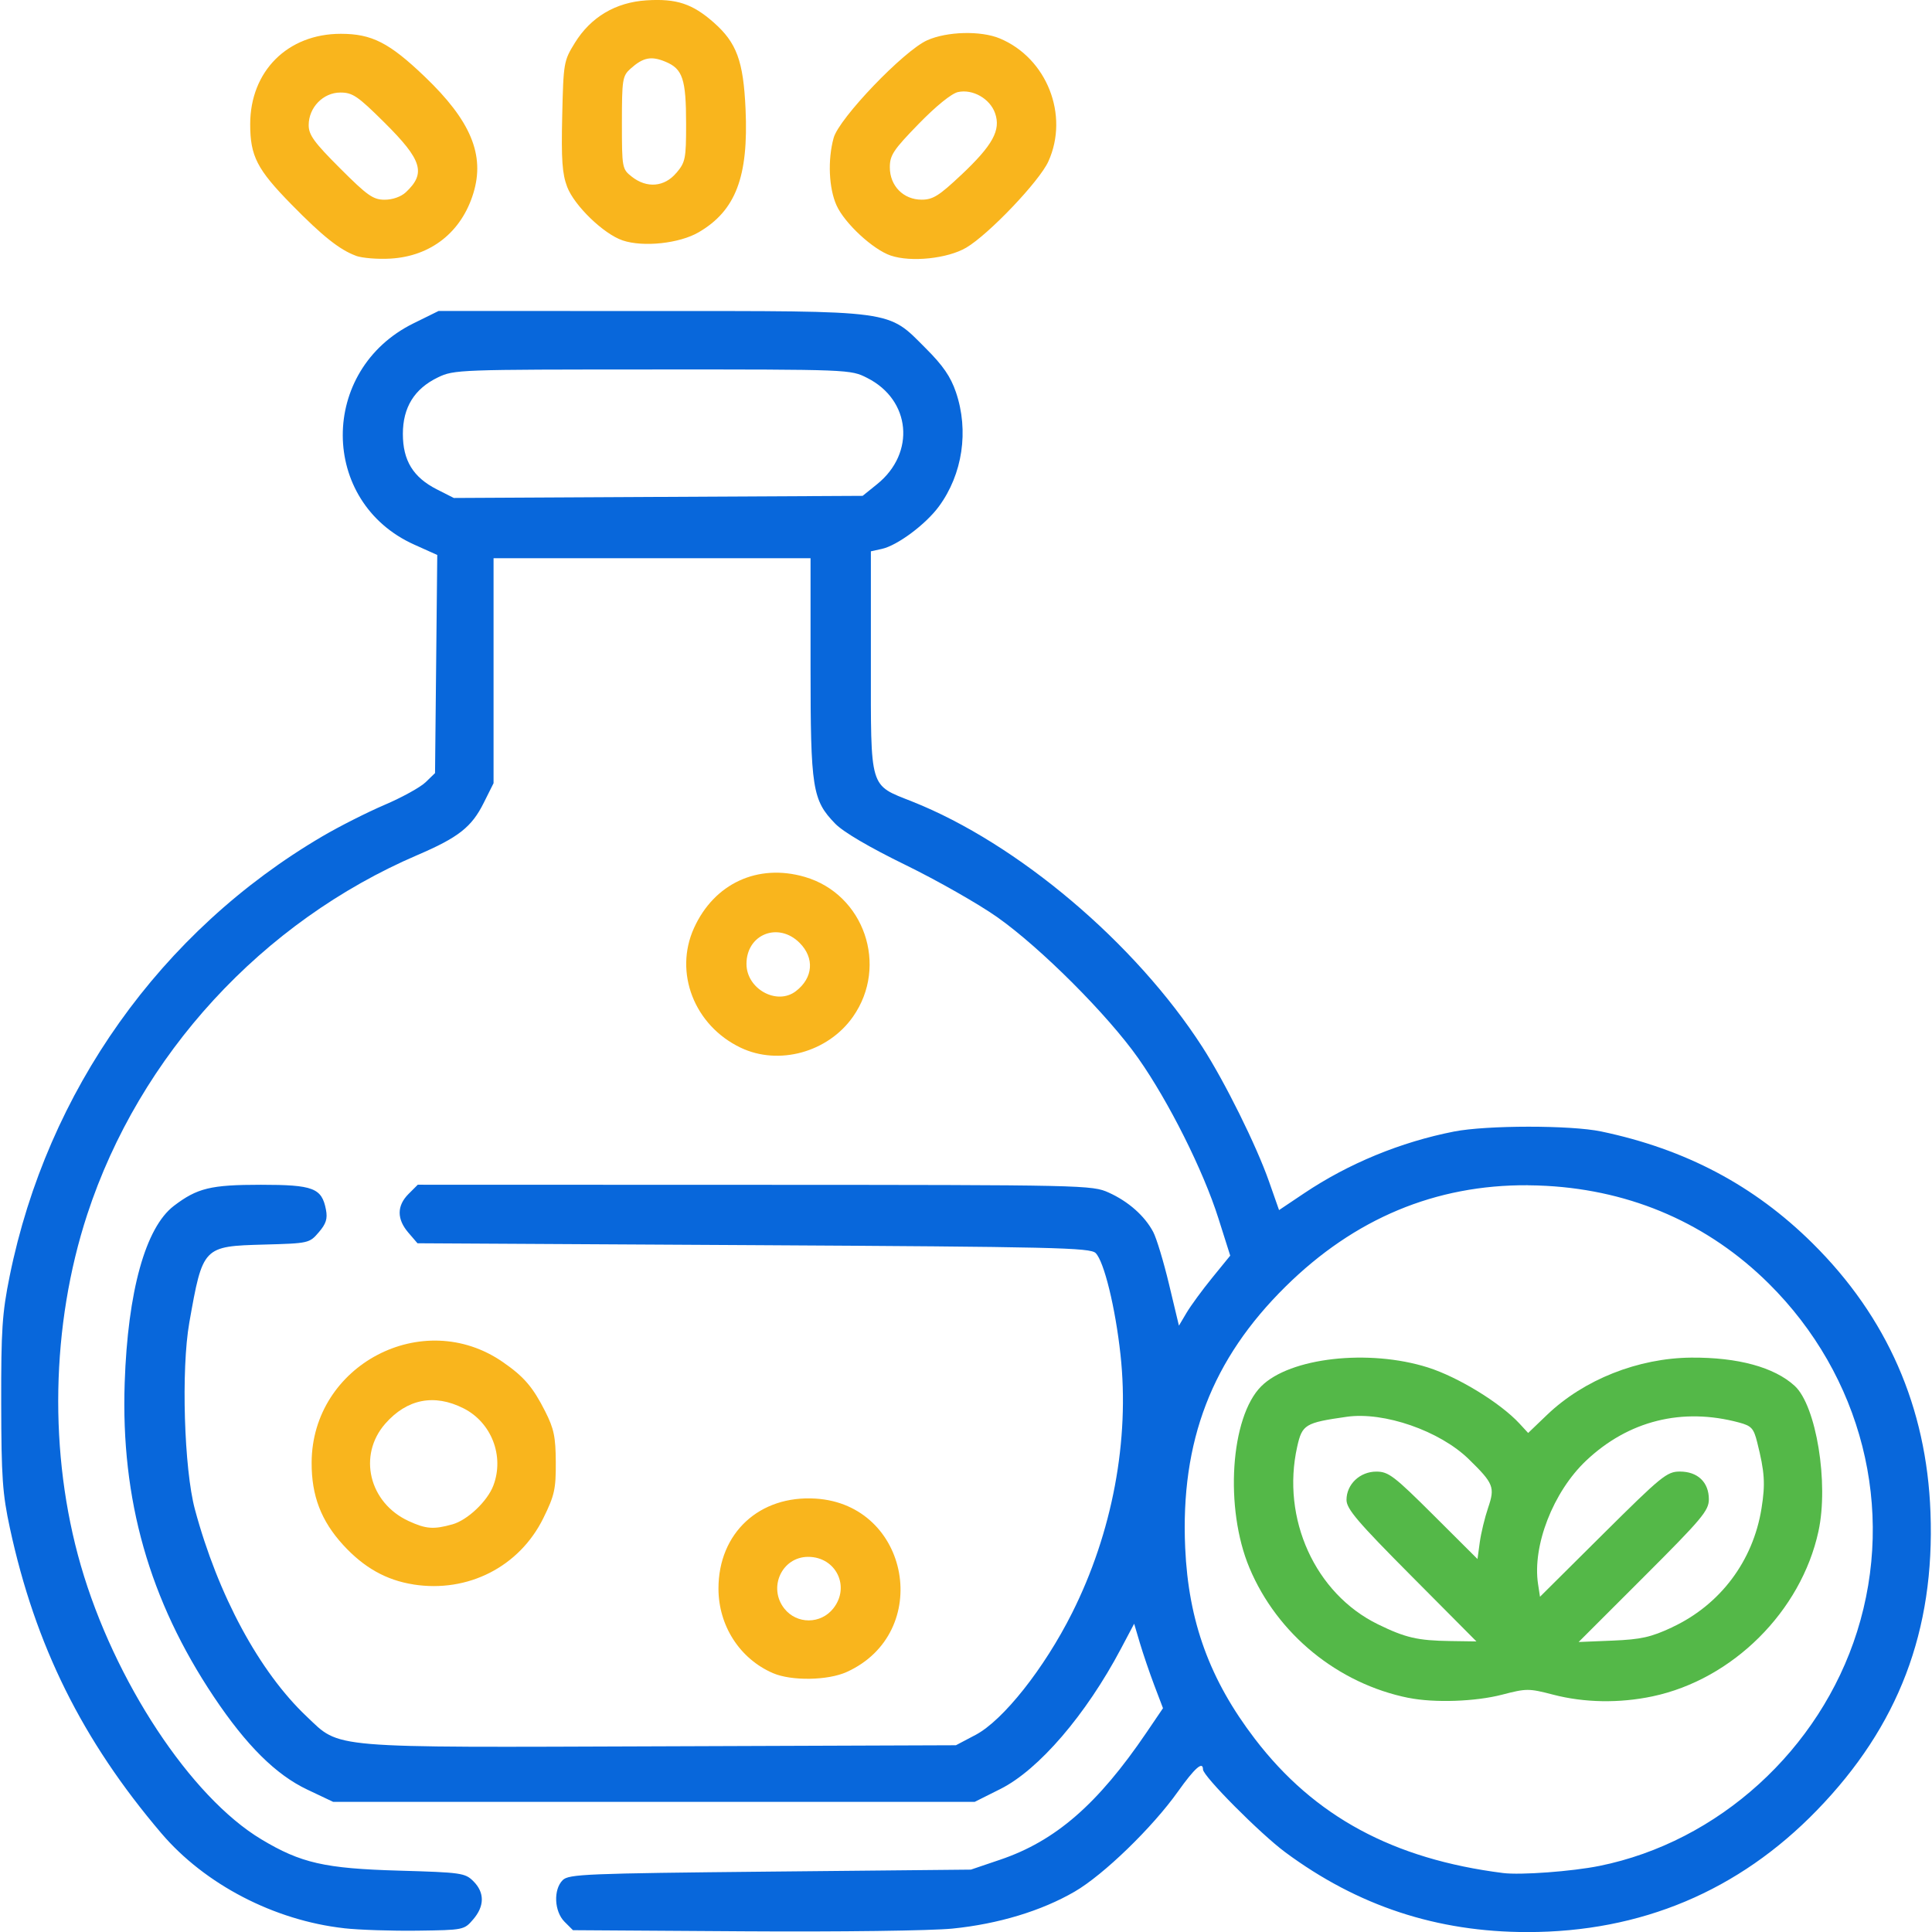
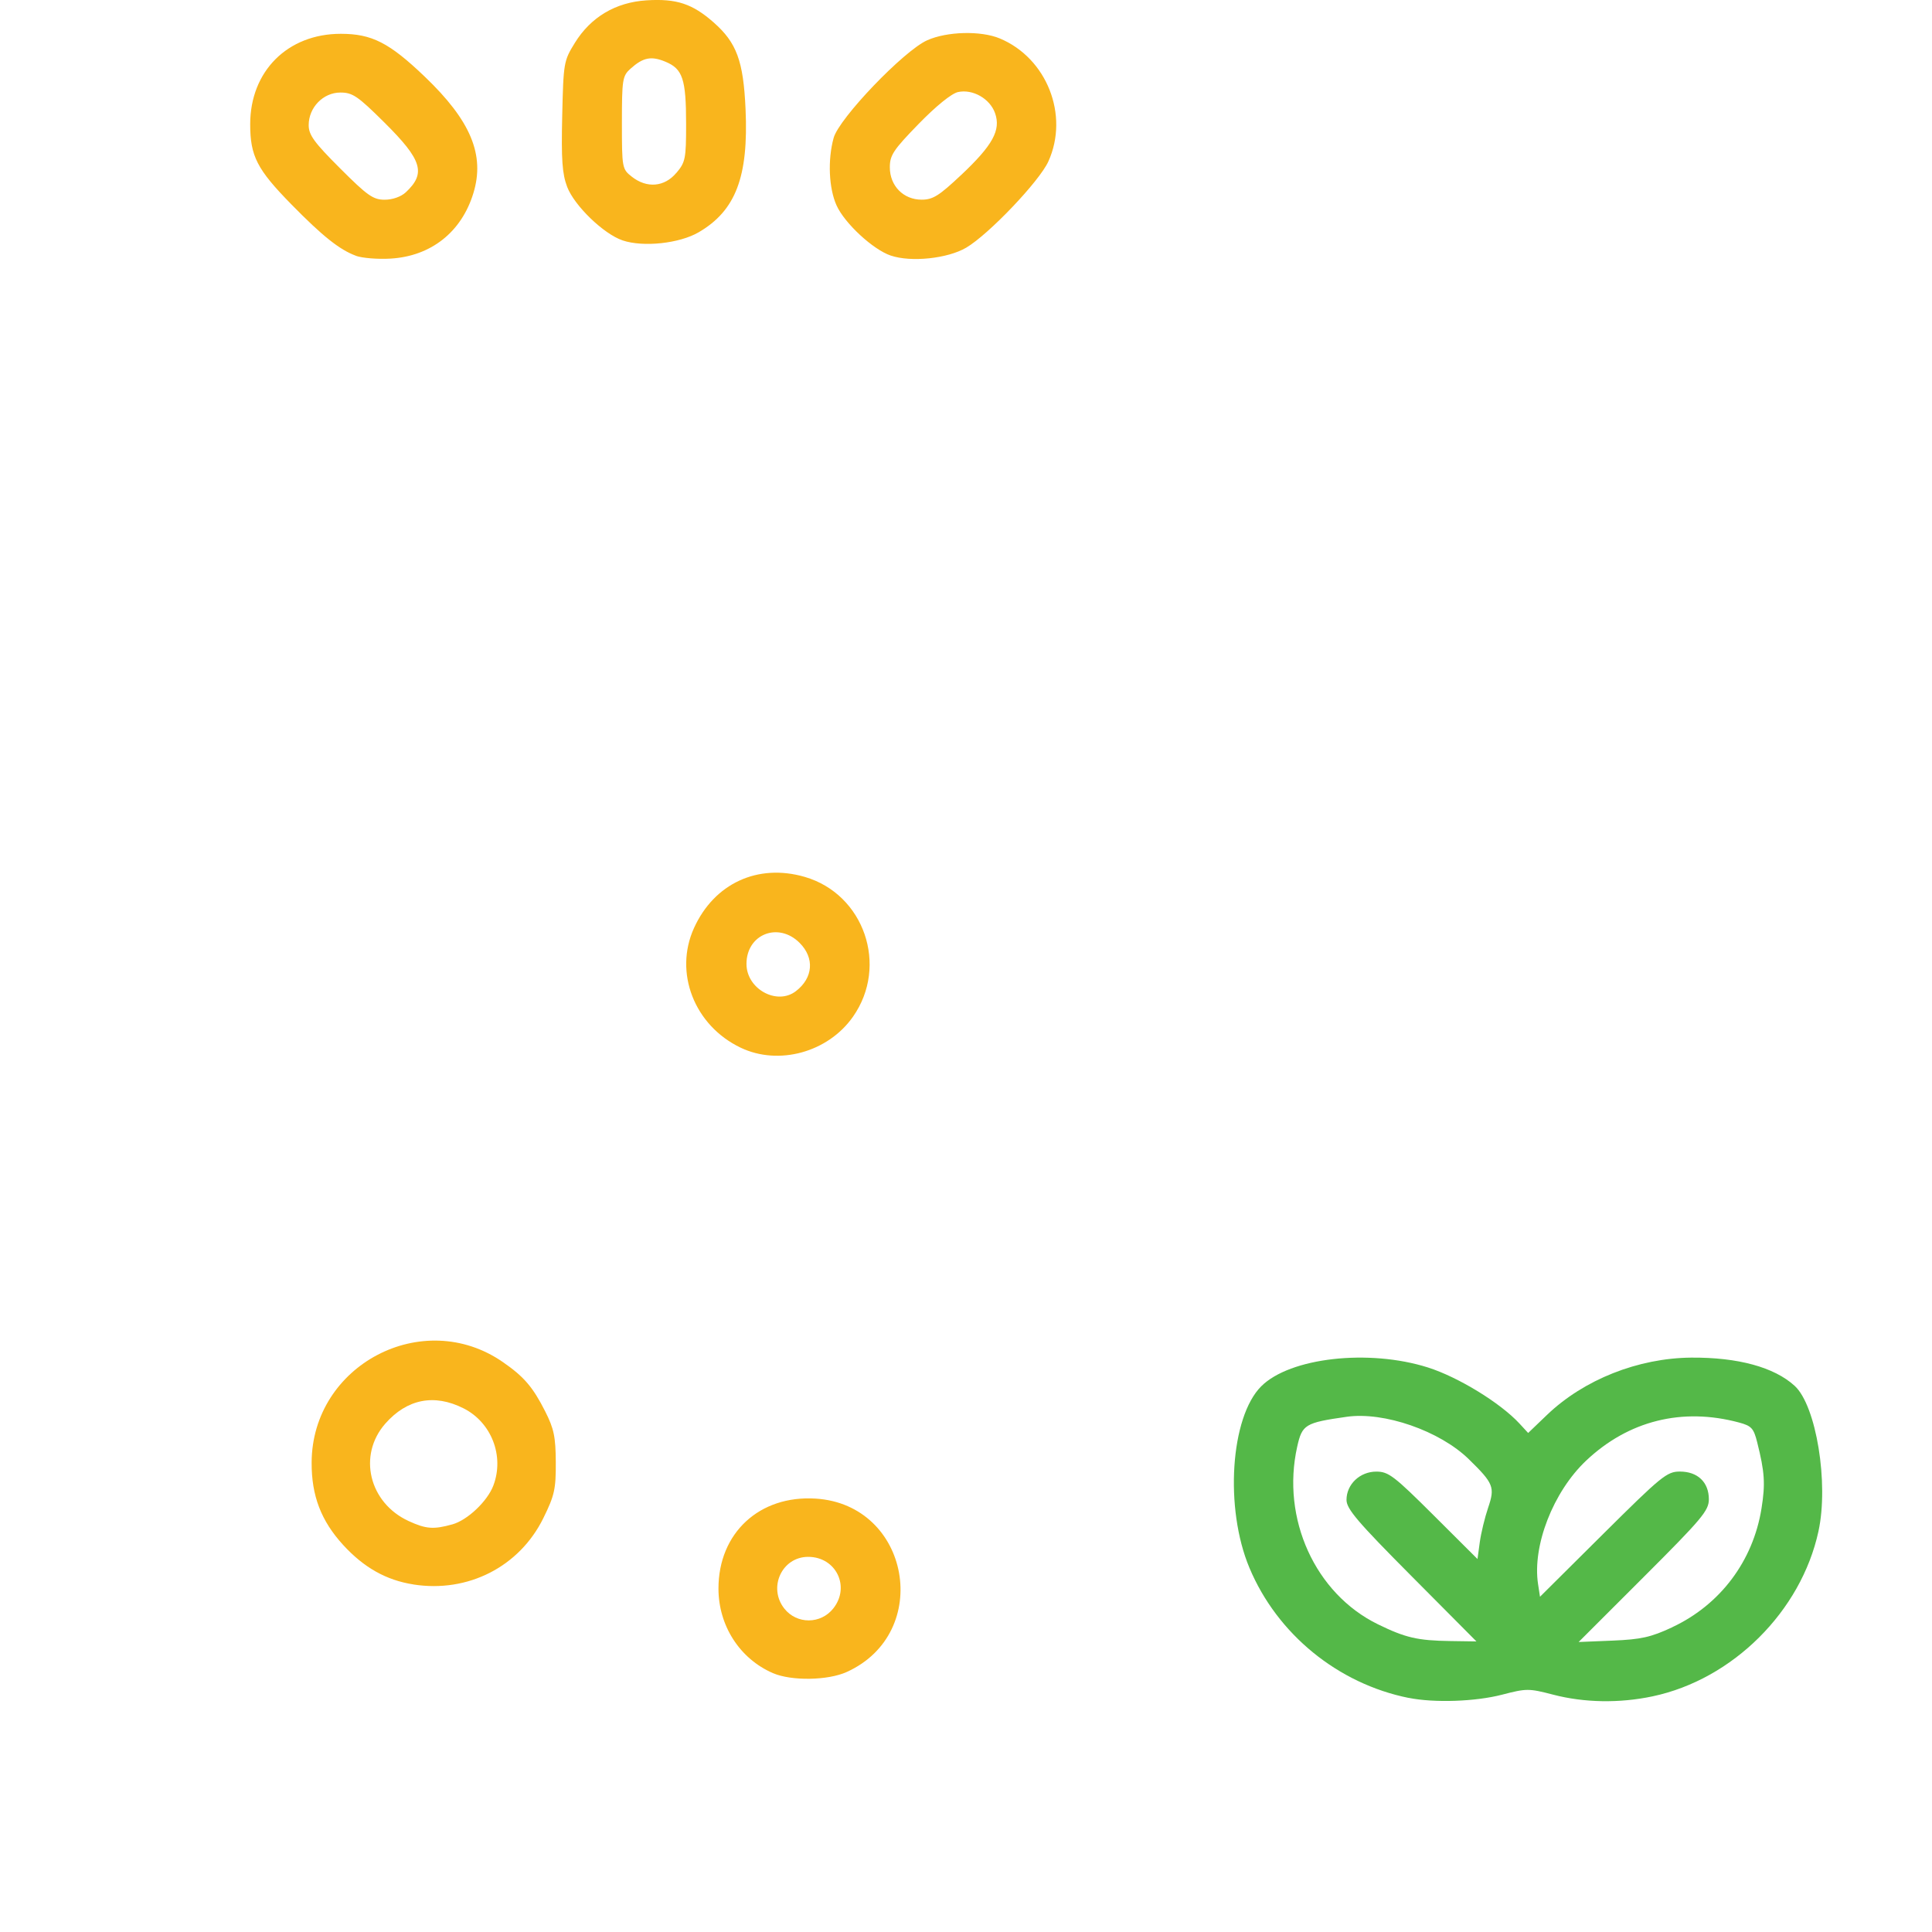
<svg xmlns="http://www.w3.org/2000/svg" width="40mm" height="40mm" viewBox="0 0 40 40" version="1.1" id="svg5" xml:space="preserve">
  <defs id="defs2">
    <clipPath clipPathUnits="userSpaceOnUse" id="clipPath6878">
      <path id="path6880" style="fill:#ff0000;fill-opacity:1;fill-rule:nonzero;stroke:none;stroke-width:0.265" d="m 62.661,129.24 v 0.566 c 0.12,-0.2 0.237,-0.391 0.344,-0.566 z m 20.174,0 c 0.887,0.342 1.767,0.7 2.642,1.071 4.683,1.985 5.161,5.66 3.032,7.374 0.098,0.161 0.208,0.319 0.243,0.502 0.018,0.091 -0.135,-0.145 -0.226,-0.164 -0.124,-0.026 -0.249,-0.056 -0.373,-0.085 -0.152,0.095 -0.314,0.18 -0.486,0.256 -7.94e-4,0.01 -0.002,0.019 -0.003,0.029 -0.024,0.166 -0.051,0.34 -0.075,0.51 0.978,0.58 1.912,1.241 2.802,1.934 0.313,0.244 -0.026,0.794 -0.063,1.19 -0.014,0.152 -0.059,0.299 -0.09,0.448 -0.293,1.395 0.077,-0.431 -0.256,1.233 -0.069,0.365 -0.131,0.732 -0.19,1.099 0.633,-0.056 1.272,-0.017 1.901,0.157 0.384,0.106 0.74,0.294 1.11,0.441 3.357,1.334 1.477,2.417 -0.982,3.434 0.024,0.055 0.051,0.11 0.074,0.165 0.22,0.504 -0.37,1.036 -0.591,1.538 -0.071,0.161 -0.188,0.298 -0.283,0.446 -0.18,0.278 -0.365,0.553 -0.545,0.831 -0.236,0.37 -0.445,0.754 -0.616,1.154 0.247,0.051 0.498,0.061 0.811,0.007 0.003,-0.001 0.007,-0.002 0.01,-0.004 0.133,-0.17 0.269,-0.34 0.361,-0.516 0.142,-0.06 0.281,-0.129 0.427,-0.18 0.208,-0.072 0.552,-0.137 0.766,-0.172 0.317,-0.051 0.608,-0.083 0.931,-0.093 0.096,-0.003 0.192,-0.002 0.288,-0.002 0.096,0.001 0.192,0.002 0.288,0.003 1.065,0.044 2.128,0.149 3.189,0.244 0.476,0.041 0.953,0.089 1.417,0.207 0.176,0.045 0.274,0.077 0.377,0.114 0.316,0.079 0.627,0.182 0.91,0.302 0.113,0.048 0.222,0.104 0.333,0.156 0.415,0.208 0.777,0.497 1.083,0.845 0.125,0.142 0.178,0.22 0.287,0.369 0.234,0.325 0.406,0.685 0.552,1.057 0.099,0.262 0.19,0.527 0.282,0.791 0.032,0.104 0.077,0.202 0.124,0.3 0.099,0.005 0.208,0.009 0.317,0.012 v -27.006 z m 7.836,23.573 c -0.298,0.114 -0.583,0.263 -0.865,0.414 0.221,-0.093 0.445,-0.178 0.675,-0.248 0.008,0.008 0.016,0.016 0.023,0.024 0.034,-0.039 0.073,-0.076 0.113,-0.112 0.021,-0.027 0.042,-0.053 0.063,-0.08 -0.003,5.3e-4 -0.006,0.001 -0.009,0.002 z m -1.689,-8.825 c -0.084,0.051 -0.14,0.088 -0.218,0.136 l 0.008,0.006 c 0.077,-0.052 0.126,-0.086 0.21,-0.142 z m -26.321,6.107 v 5.254 c 0.013,-0.077 0.023,-0.155 0.037,-0.233 0.133,-1.02 0.279,-2.039 0.481,-3.048 0.032,-0.161 0.067,-0.322 0.1,-0.483 -0.216,-0.493 -0.422,-0.99 -0.619,-1.491 z m 29.866,1.829 c -0.009,-5.3e-4 -0.017,-2.5e-4 -0.026,5.3e-4 -0.147,0.013 -0.303,0.187 -0.516,0.243 0.026,-5.3e-4 0.06,-7.9e-4 0.081,-0.001 0.21,-0.062 0.424,-0.099 0.64,-0.126 -0.061,-0.081 -0.119,-0.114 -0.178,-0.117 z m 0.188,3.157 c -0.042,0.052 -0.08,0.099 -0.13,0.165 -0.091,0.077 -0.178,0.158 -0.272,0.23 -0.151,0.116 -0.422,0.285 -0.581,0.38 -0.403,0.243 -0.817,0.47 -1.248,0.66 -0.391,0.149 -0.513,0.217 -0.916,0.293 -0.121,0.023 -0.247,0.069 -0.366,0.041 -0.129,-0.03 -0.276,-0.044 -0.421,-0.064 -0.057,0.21 -0.115,0.42 -0.177,0.629 -0.183,0.684 -0.3,1.377 -0.444,2.07 -0.131,0.594 -0.284,1.183 -0.484,1.758 -0.085,0.279 -0.168,0.557 -0.251,0.836 0.082,-0.006 0.163,-0.011 0.245,-0.013 0.217,-0.005 0.528,0.824 0.624,1.057 0.086,0.217 0.169,0.437 0.291,0.637 0.073,0.122 0.158,0.235 0.242,0.349 0.132,0.128 0.176,0.166 0.365,0.338 0.493,0.447 1.033,0.835 1.585,1.203 0.562,0.109 0.776,0.158 1.376,0.237 1.149,0.15 2.313,0.205 3.469,0.1 0.036,-0.006 0.073,-0.012 0.112,-0.018 0.085,-0.01 0.169,-0.021 0.253,-0.033 0.581,-0.085 1.169,-0.175 1.738,-0.327 0.324,-0.118 0.649,-0.24 0.952,-0.404 0.201,-0.115 0.355,-0.292 0.518,-0.454 0.237,-0.246 0.464,-0.502 0.687,-0.761 0.208,-0.228 0.419,-0.455 0.654,-0.653 0.019,-0.146 0.041,-0.291 0.063,-0.436 0.043,-0.342 0.109,-0.679 0.21,-1.008 0.035,-0.106 0.074,-0.211 0.105,-0.318 0.017,-0.06 0.022,-0.039 0.014,-0.065 0.034,-0.247 0.077,-0.492 0.127,-0.736 0.003,-0.023 0.006,-0.046 0.009,-0.069 -0.341,0.056 -0.308,-0.063 -0.315,-0.75 -8e-5,-0.007 -5.3e-4,-0.013 -5.3e-4,-0.02 -0.032,-0.166 -0.055,-0.354 -0.076,-0.526 -0.032,-0.152 -0.062,-0.303 -0.091,-0.455 -0.007,-0.01 -0.017,-0.022 -0.022,-0.03 -10e-4,-0.001 0.009,0.01 0.005,0.001 -0.121,-0.15 -0.241,-0.302 -0.348,-0.463 -0.067,-0.106 -0.153,-0.247 -0.196,-0.345 -0.111,-0.179 -0.222,-0.358 -0.312,-0.549 -0.038,-0.082 -0.075,-0.164 -0.112,-0.246 -0.053,-0.022 -0.105,-0.045 -0.158,-0.065 -0.074,-0.027 -0.301,-0.147 -0.393,-0.194 -0.429,-0.227 -0.847,-0.472 -1.26,-0.726 -0.313,-0.201 -0.63,-0.398 -0.927,-0.623 -0.21,-0.159 -0.253,-0.202 -0.445,-0.369 -0.042,-0.039 -0.088,-0.086 -0.136,-0.134 -0.077,-0.008 -0.153,-0.015 -0.23,-0.021 -0.778,-0.044 -1.557,-0.068 -2.336,-0.089 -0.333,-0.009 -0.666,-0.015 -0.998,-0.02 z m 6.071,1.296 c 0.002,0.008 0.004,0.015 0.006,0.023 0.011,0.021 0.043,0.084 0.034,0.062 -0.012,-0.029 -0.026,-0.057 -0.04,-0.085 z m -8.9,0.187 c -0.013,0.007 -0.027,0.014 -0.03,0.017 -0.008,0.006 0.018,-0.009 0.026,-0.013 0.002,-0.001 0.003,-0.002 0.004,-0.004 z m -27.225,9.453 v 3.224 h 2.919 c -0.242,-0.462 -0.454,-0.94 -0.65,-1.424 -1.347,0.066 -1.872,-0.401 -2.269,-1.8 z m 39.954,0.495 c -0.022,0.078 -0.044,0.154 -0.063,0.225 -0.041,0.088 -0.078,0.179 -0.123,0.266 -0.264,0.501 -0.664,0.918 -1.082,1.293 -0.118,0.092 -0.233,0.19 -0.354,0.277 -0.381,0.273 -0.797,0.5 -1.235,0.669 h 2.858 z m -14.612,1.437 c -1.008,0.201 -1.59,0.379 -1.942,0.38 -2.7e-5,6e-5 -5.3e-4,-6e-5 -5.3e-4,0 -0.139,0.317 -0.303,0.621 -0.488,0.913 h 4.382 c -0.088,-0.037 -0.176,-0.074 -0.274,-0.116 -0.385,-0.17 -0.752,-0.378 -1.085,-0.637 -0.165,-0.128 -0.254,-0.215 -0.404,-0.352 -0.066,-0.06 -0.128,-0.123 -0.189,-0.188 z" />
    </clipPath>
    <clipPath clipPathUnits="userSpaceOnUse" id="clipPath6993">
-       <path id="path6995" style="fill:#ff0000;fill-opacity:1;fill-rule:nonzero;stroke:none;stroke-width:0.265" d="m 19.057,130.018 v 40.001 H 59.011 V 130.018 H 41.978 c 0.122,0.061 0.231,0.139 0.32,0.241 0.396,0.455 0.343,0.931 0.171,1.366 0.014,0.159 0.005,0.291 0.002,0.504 -0.035,0.467 -0.153,0.919 -0.365,1.336 0.623,0.403 1.239,0.436 -0.099,0.564 -0.096,0.009 -0.191,0.021 -0.286,0.028 -0.33,0.432 -0.765,0.73 -1.274,0.917 -0.094,0.035 -0.19,0.061 -0.286,0.091 -0.033,0.009 -0.067,0.018 -0.1,0.026 -0.09,0.087 -0.187,0.167 -0.291,0.238 -0.005,0.019 -0.009,0.038 -0.014,0.057 -0.127,0.302 -0.166,0.486 -0.43,0.714 -0.417,0.36 -0.852,0.43 -1.367,0.316 -0.146,-0.037 -0.209,-0.05 -0.353,-0.103 -0.295,-0.109 -0.566,-0.269 -0.805,-0.473 -0.063,-0.058 -0.128,-0.113 -0.189,-0.173 -0.065,-0.064 -0.126,-0.132 -0.186,-0.201 -1.217,0.106 -2.44,0.137 -3.66,0.172 -0.748,0.021 -1.496,0.035 -2.244,0.044 -0.224,0.026 -0.448,0.051 -0.672,0.075 -0.71,0.069 -1.421,0.107 -2.131,0.168 -0.57,0.055 -1.145,0.161 -1.716,0.064 -0.371,-0.075 -0.738,-0.168 -1.081,-0.333 -0.107,-0.051 -0.214,-0.103 -0.312,-0.17 -0.137,-0.093 -0.26,-0.206 -0.389,-0.309 -0.069,-0.12 -0.157,-0.233 -0.234,-0.35 -0.034,-0.02 -0.068,-0.04 -0.102,-0.059 -0.279,0.013 -0.694,-0.159 -1.452,-0.607 -0.295,-0.174 -0.062,-0.685 -0.045,-1.028 0.005,-0.093 0.069,-0.173 0.109,-0.258 0.131,-0.278 0.165,-0.304 0.347,-0.579 0.123,-0.123 0.231,-0.264 0.367,-0.373 0.039,-0.041 0.078,-0.082 0.117,-0.122 0.166,-0.211 0.34,-0.416 0.521,-0.613 0.106,-0.101 0.171,-0.29 0.317,-0.303 0.13,-0.012 0.266,-0.03 0.404,-0.046 0.214,-0.092 0.445,-0.143 0.671,-0.203 0.17,-0.045 0.329,-0.082 0.484,-0.114 0.059,-0.018 0.117,-0.037 0.176,-0.054 0.214,-0.063 0.431,-0.114 0.646,-0.171 0.536,-0.125 1.078,-0.214 1.623,-0.281 z m 19.94,0 c 0.022,0.007 0.045,0.014 0.067,0.021 0.126,-0.006 0.251,-0.013 0.376,-0.021 z m -3.771,17.579 c 0.218,5.3e-4 0.436,0.026 0.649,0.066 0.036,0.007 0.072,0.015 0.107,0.023 0.268,0.039 0.533,0.092 0.782,0.205 0.199,0.065 0.395,0.14 0.585,0.23 0.258,0.148 0.313,0.164 0.537,0.35 0.254,0.21 0.48,0.473 0.621,0.773 0.056,0.12 0.088,0.249 0.132,0.374 0.009,0.053 0.019,0.107 0.028,0.16 1.057,0.466 0.921,1.924 -0.85,2.269 -0.337,0.066 -0.673,0.142 -1.015,0.182 -0.091,0.011 -0.183,0.017 -0.274,0.026 -0.077,0.006 -0.153,0.008 -0.23,0.009 -0.359,0.176 -0.75,0.243 -1.149,0.204 -0.33,-0.054 -0.651,-0.141 -0.957,-0.278 -0.019,-0.008 -0.037,-0.018 -0.056,-0.026 -0.635,0.319 -1.558,-0.076 -1.822,-1.393 -0.021,-0.106 -0.042,-0.211 -0.059,-0.317 -0.04,-0.086 -0.063,-0.158 -0.033,-0.172 0.001,-7.9e-4 0.003,-0.001 0.004,-0.002 -0.001,-0.007 -0.003,-0.015 -0.004,-0.022 0.002,0.008 0.003,0.014 0.005,0.022 0.002,-7.9e-4 0.004,-0.002 0.006,-0.003 -0.01,-0.103 -0.013,-0.207 -0.005,-0.313 0.037,-0.481 0.142,-0.661 0.289,-0.662 0.081,-5.3e-4 0.175,0.053 0.277,0.141 0.018,-0.038 0.034,-0.076 0.055,-0.115 0.047,-0.09 0.09,-0.183 0.133,-0.276 0.158,-0.322 0.343,-0.599 0.608,-0.844 0.062,-0.051 0.122,-0.106 0.187,-0.155 0.138,-0.105 0.291,-0.188 0.451,-0.255 5.29e-4,-2.2e-4 0.001,-2.5e-4 0.002,-5.3e-4 0.015,-0.007 0.029,-0.013 0.044,-0.019 0.034,-0.016 0.069,-0.03 0.103,-0.044 0.068,-0.027 0.14,-0.042 0.211,-0.059 0.008,-0.002 0.016,-0.003 0.024,-0.005 2.65e-4,-9e-5 7.94e-4,-5.3e-4 0.001,-5.3e-4 0.002,-2.6e-4 0.003,-7.9e-4 0.005,-0.001 0.02,-0.005 0.041,-0.009 0.061,-0.013 0.052,-0.011 0.103,-0.022 0.156,-0.03 0.129,-0.02 0.26,-0.029 0.391,-0.028 z m -6.538,9.801 c 0.088,-2.7e-4 0.175,0.006 0.263,0.017 0.332,0.047 0.664,0.099 0.991,0.175 v 0.001 c 1.292,0.3 1.682,1.148 1.37,1.751 0.268,0.155 0.54,0.302 0.812,0.451 0.165,0.1 0.33,0.201 0.494,0.303 0.294,-0.669 1.347,-0.798 2.39,0.227 0.109,0.107 0.211,0.224 0.336,0.314 0.128,0.092 0.32,0.168 0.463,0.234 0.056,0.023 0.113,0.047 0.169,0.069 0.174,0.067 0.152,0.042 0.356,0.142 0.004,0.002 0.009,0.004 0.013,0.007 0.097,7.9e-4 0.175,0.006 0.196,0.011 0.237,0.057 0.438,0.215 0.657,0.323 0.1,0.111 0.207,0.216 0.299,0.334 0.025,0.033 0.047,0.068 0.07,0.103 0.096,0.055 0.187,0.118 0.271,0.191 0.105,0.09 0.192,0.2 0.288,0.3 0.085,0.165 0.204,0.317 0.255,0.496 0.137,0.479 0.06,0.918 -0.187,1.294 -0.025,0.087 -0.049,0.173 -0.089,0.253 -0.116,0.23 -0.276,0.407 -0.489,0.547 -0.186,0.122 -0.384,0.179 -0.593,0.236 -0.412,0.09 -0.834,0.131 -1.254,0.159 -0.083,0.006 -0.167,0.008 -0.251,0.008 -0.183,0.036 -0.367,0.071 -0.552,0.096 -0.709,0.1 -1.409,-0.059 -2.095,-0.223 -0.824,-0.197 -1.532,-0.561 -2.214,-1.061 -0.134,-0.098 -0.26,-0.205 -0.39,-0.307 -0.248,-0.198 -0.478,-0.415 -0.701,-0.639 -0.066,-0.002 -0.133,-0.005 -0.203,-0.011 -0.079,-0.007 -0.159,-0.015 -0.238,-0.022 -0.615,-0.064 -1.235,-0.135 -1.829,-0.317 -0.414,-0.193 -0.709,-0.26 -0.929,-0.76 -0.195,-0.442 -0.15,-0.858 0.033,-1.26 0.035,-0.077 0.08,-0.149 0.119,-0.224 0.013,-0.017 0.025,-0.035 0.038,-0.052 -0.931,-1.007 -0.468,-2.08 0.498,-2.103 0.057,-0.001 0.115,0.002 0.175,0.008 0.009,-0.054 0.02,-0.108 0.037,-0.161 0.058,-0.179 0.189,-0.33 0.316,-0.469 0.097,-0.106 0.22,-0.186 0.346,-0.254 0.237,-0.128 0.496,-0.184 0.759,-0.185 z m 25.344,0.137 c 0.466,0.124 0.741,0.138 0.905,0.426 0.018,1.8e-4 0.037,-2.6e-4 0.055,0 0.302,0.013 0.601,0.061 0.891,0.142 0.263,0.084 0.506,0.211 0.709,0.4 0.047,0.044 0.088,0.094 0.131,0.141 0.209,0.246 0.317,0.546 0.399,0.853 0.05,0.188 0.075,0.38 0.089,0.573 0.011,0.2 0.013,0.401 0.015,0.601 0.012,0.285 -0.036,0.565 -0.104,0.84 -0.064,0.226 -0.139,0.447 -0.222,0.667 -0.081,0.224 -0.182,0.435 -0.3,0.642 -0.161,0.267 -0.362,0.506 -0.563,0.743 -0.209,0.249 -0.452,0.464 -0.699,0.673 -0.148,0.118 -0.301,0.231 -0.457,0.338 -0.106,0.125 -0.215,0.248 -0.328,0.367 -0.071,0.07 -0.14,0.142 -0.212,0.21 -0.054,0.051 -0.109,0.1 -0.165,0.15 -0.034,0.276 -0.155,0.59 -0.395,0.92 -0.056,0.077 -0.109,0.157 -0.168,0.232 -0.218,0.276 -0.22,0.258 -0.484,0.502 -0.24,0.171 -0.28,0.214 -0.544,0.345 -0.422,0.21 -0.883,0.331 -1.351,0.376 -0.126,0.003 -0.252,0.011 -0.378,0.01 -0.341,-0.008 -0.676,-0.068 -1.007,-0.147 -0.108,-0.026 -0.216,-0.052 -0.322,-0.083 -0.118,-0.035 -0.234,-0.077 -0.351,-0.116 -0.28,-0.132 -0.424,-0.176 -0.663,-0.386 -0.343,-0.301 -0.513,-0.689 -0.629,-1.118 -0.022,-0.099 -0.048,-0.197 -0.067,-0.296 -0.037,-0.013 -0.076,-0.028 -0.124,-0.047 -0.261,-0.107 -0.5,-0.26 -0.742,-0.403 -0.334,-0.207 -0.677,-0.401 -0.984,-0.647 -0.304,-0.249 -0.614,-0.495 -0.878,-0.787 -0.115,-0.133 -0.172,-0.191 -0.269,-0.336 -0.138,-0.207 -0.241,-0.433 -0.312,-0.671 -0.081,-0.268 -0.148,-0.54 -0.187,-0.818 -0.027,-0.17 -0.034,-0.191 -0.046,-0.374 -0.009,-0.133 0.002,-0.268 -0.001,-0.402 0.001,-0.099 0.006,-0.199 0.008,-0.298 -0.085,-0.238 -0.064,-0.479 0.049,-0.68 0.009,-0.073 0.018,-0.146 0.032,-0.218 0.044,-0.225 0.093,-0.452 0.182,-0.664 0.121,-0.253 0.259,-0.473 0.479,-0.654 0.118,-0.094 0.241,-0.181 0.364,-0.268 0.158,-0.11 0.322,-0.209 0.493,-0.296 0.257,-0.12 0.527,-0.215 0.814,-0.225 0.225,-0.006 0.451,0.003 0.672,0.052 0.183,0.041 0.363,0.094 0.543,0.15 0.15,0.051 0.301,0.098 0.455,0.135 0.263,0.072 0.522,0.154 0.775,0.257 0.301,0.124 0.597,0.263 0.875,0.433 0.033,0.021 0.065,0.043 0.098,0.064 0.177,-0.234 0.374,-0.379 0.569,-0.445 0.155,-0.148 0.312,-0.296 0.496,-0.404 0.229,-0.135 0.483,-0.228 0.739,-0.3 0.121,-0.034 0.333,-0.016 0.501,5.3e-4 0.074,-0.02 0.129,-0.031 0.246,-0.056 0.451,-0.08 0.91,-0.097 1.367,-0.104 z m -7.22,2.27 c -0.013,2.6e-4 -0.025,0.001 -0.038,0.003 -0.047,0.009 0.038,-0.004 0.037,0.002 -0.002,0.01 -0.024,0.011 -0.032,0.019 -0.036,0.02 -0.072,0.041 -0.107,0.062 0.003,0.001 0.007,0.002 0.01,0.003 0.088,0.029 0.177,0.06 0.264,0.092 0.074,-0.04 0.149,-0.077 0.227,-0.105 -0.081,-0.024 -0.163,-0.048 -0.246,-0.065 -0.039,-0.007 -0.076,-0.011 -0.114,-0.009 z m 1.76,0.537 c 0.123,0.093 0.244,0.187 0.363,0.285 0.01,-0.017 0.021,-0.033 0.031,-0.05 0.004,-0.006 0.007,-0.013 0.011,-0.02 l -5.3e-4,-5.3e-4 c -0.024,-0.015 -0.048,-0.031 -0.072,-0.046 -0.108,-0.061 -0.219,-0.117 -0.332,-0.169 z m 4.201,0.576 c -0.013,0.096 -0.025,0.176 -0.022,0.251 0.01,-0.083 0.017,-0.167 0.022,-0.251 z m -0.738,0.135 c -0.057,0.006 -0.114,0.008 -0.171,0.004 -0.011,0.036 -0.023,0.076 -0.085,0.26 0.084,-0.089 0.17,-0.177 0.255,-0.264 z m -0.558,0.35 c -0.005,0.004 -0.01,0.008 -0.014,0.011 -5.3e-4,0.015 -0.001,0.029 -0.002,0.044 0.006,-0.019 0.012,-0.037 0.017,-0.055 z m -5.013,0.602 c 0.004,0.013 0.007,0.027 0.011,0.04 0.026,0.046 0.025,0.121 0.066,0.159 0.002,0.002 0.006,-0.003 0.008,-5.3e-4 0.029,0.027 0.053,0.059 0.08,0.087 0.197,0.204 0.422,0.378 0.641,0.558 0.187,0.14 0.386,0.261 0.586,0.382 0.001,-0.006 0.002,-0.013 0.004,-0.019 -0.138,-0.101 -0.273,-0.205 -0.404,-0.316 -0.269,-0.228 -0.552,-0.495 -0.757,-0.789 -0.017,-0.008 -0.035,-0.015 -0.052,-0.023 -0.061,-0.028 -0.122,-0.054 -0.183,-0.08 z m -18.165,0.125 c -0.027,0.012 -0.053,0.025 -0.079,0.039 -0.02,0.011 0.042,-0.015 0.061,-0.027 0.008,-0.005 0.011,-0.007 0.018,-0.012 z" />
-     </clipPath>
+       </clipPath>
    <clipPath clipPathUnits="userSpaceOnUse" id="clipPath7121">
      <path id="path7123" style="fill:#ff0000;fill-opacity:1;fill-rule:nonzero;stroke:none;stroke-width:0.265" d="m 108.156,130.463 v 22 c 0.101,-0.161 0.205,-0.321 0.313,-0.477 0.321,-0.48 0.709,-0.904 1.118,-1.308 0.329,-0.315 0.669,-0.618 1.01,-0.92 0.303,-0.249 0.602,-0.503 0.909,-0.747 0.425,-0.321 0.885,-0.589 1.338,-0.867 0.356,-0.199 0.702,-0.412 1.046,-0.63 0.269,-0.159 0.515,-0.348 0.746,-0.557 0.188,-0.171 0.364,-0.356 0.538,-0.541 0.211,-0.226 0.428,-0.448 0.623,-0.688 0.285,-0.384 0.544,-0.786 0.781,-1.201 0.216,-0.375 0.349,-0.789 0.467,-1.203 0.035,-0.132 0.06,-0.265 0.082,-0.399 -0.11,-0.035 -0.22,-0.073 -0.328,-0.116 -0.108,-0.054 -0.217,-0.105 -0.323,-0.163 -0.313,-0.172 -0.583,-0.413 -0.861,-0.634 -0.475,-0.419 -0.845,-0.832 -1.067,-1.44 -0.115,-0.358 -0.207,-0.722 -0.228,-1.099 -0.006,-0.152 -0.016,-0.299 -0.004,-0.451 0.029,-0.391 0.124,-0.767 0.285,-1.124 0.201,-0.422 0.434,-0.825 0.798,-1.132 0.115,-0.097 0.235,-0.193 0.368,-0.264 0.171,-0.091 0.359,-0.146 0.538,-0.219 0.291,-0.063 0.585,-0.101 0.882,-0.104 0.042,-5.3e-4 0.085,4e-5 0.128,0.001 h 0.737 c 0.294,1e-5 0.587,-1e-5 0.881,0 0.368,1e-5 0.737,-6e-5 1.105,0 0.377,7e-5 0.755,8e-5 1.132,5.3e-4 0.392,0.001 0.784,0.002 1.177,0.004 0.433,0.003 0.866,0.006 1.298,0.022 0.398,0.018 0.795,0.046 1.189,0.11 0.328,0.055 0.655,0.118 0.978,0.196 0.26,0.065 0.519,0.131 0.781,0.186 0.303,0.066 0.614,0.081 0.92,0.126 0.379,0.051 0.765,0.055 1.141,0.136 0.416,0.076 0.838,0.136 1.235,0.287 v -5.3e-4 c 1.235,0.47 0.806,0.863 0.024,1.241 0.466,0.585 0.516,1.614 -0.299,2.779 -0.156,0.223 -0.068,0.102 -0.27,0.359 -0.071,0.075 -0.138,0.153 -0.212,0.225 -0.3,0.288 -0.658,0.504 -1.029,0.687 -0.421,0.203 -0.852,0.383 -1.294,0.533 1.174,1.037 2.352,2.071 3.508,3.128 0.93,0.861 1.861,1.737 2.564,2.801 0.294,0.469 0.406,0.621 0.653,1.131 0.354,0.728 0.596,1.507 0.817,2.283 8e-4,0.004 0.004,0.017 0.005,0.021 0.135,0.233 0.271,0.465 0.4,0.701 0.158,0.284 0.317,0.57 0.447,0.868 0.256,-0.097 0.513,-0.189 0.772,-0.279 0.502,-0.17 1.022,-0.271 1.547,-0.335 0.478,-0.044 0.958,-0.057 1.438,-0.067 0.565,-0.007 1.129,0.028 1.691,0.085 0.454,0.057 0.905,0.133 1.353,0.222 0.544,0.114 1.075,0.276 1.596,0.468 0.511,0.208 1.038,0.394 1.515,0.675 0.105,0.062 0.206,0.132 0.308,0.198 0.481,0.312 0.838,0.756 1.201,1.191 0.197,0.235 0.382,0.478 0.559,0.728 0.145,-0.228 0.28,-0.431 0.353,-0.504 0.175,-0.176 0.374,-0.325 0.576,-0.471 V 130.464 Z m 9.836,9.107 c 0.023,0.018 0.045,0.036 0.068,0.054 0.019,-0.019 0.04,-0.036 0.059,-0.054 h -0.068 z m 2.006,0 c 0.12,0.112 0.229,0.249 0.322,0.409 0.333,0.025 0.666,0.042 0.999,0.056 0.372,0.013 0.745,0.019 1.118,0.023 0.169,-0.221 0.383,-0.382 0.621,-0.475 -0.245,-0.004 -0.491,-0.006 -0.736,-0.008 -0.386,-0.003 -0.772,-0.004 -1.158,-0.004 -0.376,-5.3e-4 -0.752,-5.3e-4 -1.128,-5.3e-4 -0.013,0 -0.026,0 -0.04,0 z m -2.905,0.007 c -0.008,5.3e-4 -0.015,8e-4 -0.023,0.002 -0.005,0 -0.021,0.002 -0.015,0.004 0.007,0.002 0.025,-0.004 0.026,-0.002 0.005,-0.002 0.008,-0.002 0.012,-0.004 z m 7.141,0.078 c 0.17,0.086 0.336,0.206 0.491,0.362 0.076,-0.006 0.151,-0.013 0.227,-0.02 0.177,-0.008 0.35,-0.036 0.521,-0.076 -0.163,-0.039 -0.325,-0.08 -0.488,-0.12 -0.234,-0.055 -0.47,-0.102 -0.707,-0.14 -0.015,-0.002 -0.029,-0.004 -0.044,-0.006 z m -3.745,3.734 c -0.045,0.295 -0.102,0.588 -0.183,0.876 -0.198,0.676 -0.43,1.344 -0.787,1.954 -0.335,0.578 -0.695,1.143 -1.107,1.67 -0.247,0.296 -0.507,0.58 -0.774,0.858 -0.24,0.253 -0.482,0.504 -0.741,0.737 -0.37,0.329 -0.76,0.633 -1.184,0.889 -0.361,0.23 -0.724,0.455 -1.098,0.663 -0.337,0.206 -0.68,0.405 -1.003,0.633 -0.26,0.206 -0.511,0.423 -0.77,0.63 -0.296,0.261 -0.591,0.525 -0.878,0.797 -0.258,0.252 -0.505,0.512 -0.704,0.815 -0.196,0.281 -0.383,0.567 -0.512,0.886 -0.177,0.377 -0.337,0.761 -0.487,1.149 -0.036,0.116 -0.076,0.231 -0.106,0.349 -0.085,0.339 -0.148,0.684 -0.227,1.025 -0.073,0.366 -0.095,0.737 -0.096,1.11 -0.008,0.354 -0.007,0.708 0.01,1.062 0.008,0.168 0.019,0.336 0.031,0.504 0.002,-0.14 0.005,-0.279 0.005,-0.419 0.004,-0.468 0.009,-0.935 0.032,-1.402 0.031,-0.534 0.074,-1.071 0.21,-1.591 0.033,-0.111 0.061,-0.223 0.099,-0.332 0.188,-0.551 0.493,-1.054 0.907,-1.465 0.191,-0.181 0.301,-0.299 0.522,-0.455 0.445,-0.316 0.948,-0.517 1.493,-0.565 0.363,-0.017 0.727,-0.012 1.091,-0.006 0.361,0.006 0.723,0.014 1.084,0.034 0.419,0.025 0.837,0.062 1.255,0.095 0.622,0.053 1.242,0.122 1.862,0.187 0.74,0.074 1.482,0.096 2.224,0.141 0.8,0.051 1.601,0.109 2.402,0.144 0.593,0.008 1.185,0.003 1.777,0.005 0.452,0 0.903,0.001 1.355,0.004 0.349,0.003 0.699,0.007 1.047,0.028 0.362,0.024 0.724,0.059 1.081,0.128 0.269,0.05 0.535,0.11 0.81,0.127 0.398,0.039 0.794,0.092 1.186,0.168 0.422,0.08 0.848,0.139 1.268,0.233 0.105,0.021 0.209,0.041 0.314,0.062 -0.366,-0.242 -0.639,-0.675 -0.812,-1.013 -0.054,-0.106 -0.094,-0.219 -0.141,-0.329 -0.131,-0.35 -0.255,-0.702 -0.376,-1.055 -0.082,-0.12 -0.167,-0.239 -0.256,-0.353 -0.197,-0.238 -0.374,-0.492 -0.574,-0.727 -0.146,-0.157 -0.28,-0.332 -0.45,-0.465 -0.235,-0.2 -0.479,-0.389 -0.719,-0.582 -0.293,-0.241 -0.575,-0.495 -0.859,-0.747 -0.276,-0.243 -0.539,-0.5 -0.796,-0.763 -0.056,-0.06 -0.116,-0.119 -0.174,-0.178 -0.377,-0.191 -0.748,-0.394 -1.066,-0.677 -0.308,-0.27 -0.597,-0.563 -0.829,-0.901 -0.366,-0.282 -0.632,-0.6 -0.88,-0.996 -0.058,-0.106 -0.113,-0.214 -0.165,-0.322 -0.183,-0.213 -0.348,-0.44 -0.469,-0.698 -0.099,-0.238 -0.124,-0.278 -0.19,-0.54 -0.056,-0.225 -0.079,-0.456 -0.084,-0.687 -0.041,-0.056 -0.083,-0.112 -0.121,-0.17 -0.12,-0.179 -0.197,-0.319 -0.27,-0.463 -0.496,-0.004 -0.992,-0.01 -1.488,-0.027 -0.231,-0.01 -0.461,-0.022 -0.692,-0.036 z m -7.073,13.757 c -0.016,-1.3e-4 -0.024,5.3e-4 -0.071,0.008 0.015,0.019 0.079,0.007 0.137,-0.007 -0.021,-5.2e-4 -0.058,-0.001 -0.067,-0.001 z m 0.143,0.002 -0.008,0.008 c -0.018,0.021 -0.039,0.041 -0.058,0.061 -0.008,0.009 -0.069,0.068 -0.074,0.101 0,0.004 0.009,0.004 0.009,0.008 -0.003,0.051 -0.028,0.114 -0.038,0.164 -0.06,0.288 -0.077,0.584 -0.093,0.877 -0.019,0.413 -0.022,0.827 -0.026,1.24 0.001,0.475 -0.013,0.95 -0.038,1.425 -0.024,0.401 -0.045,0.801 -0.058,1.203 -0.012,0.368 -0.013,0.736 -0.017,1.104 0.001,0.04 0.006,0.253 0.009,0.287 0.001,0.01 0.007,0.037 0.01,0.028 0.013,-0.041 -0.015,-0.097 0.028,-0.039 0.008,0.01 0.014,0.022 0.025,0.029 0.035,0.022 -0.02,-0.052 -0.019,-0.069 7.9e-4,-0.011 0.023,-0.003 0.033,5.3e-4 0.051,0.022 0.099,0.051 0.149,0.076 0.072,0.036 0.145,0.071 0.218,0.107 0.415,0.177 0.83,0.356 1.254,0.508 0.377,0.102 0.752,0.214 1.124,0.332 0.44,0.128 0.872,0.279 1.3,0.444 0.312,0.139 0.645,0.216 0.977,0.292 0.369,0.086 0.746,0.132 1.124,0.158 0.603,0.034 1.208,0.037 1.812,0.042 0.708,0.005 1.416,0.007 2.124,0.008 0.538,5.3e-4 1.076,7.9e-4 1.614,0.001 0.339,1.1e-4 0.679,5.2e-4 1.019,5.2e-4 0.313,0.003 0.622,0.049 0.934,0.073 0.186,0.002 0.408,0.045 0.588,-0.017 0.052,-0.018 0.113,-0.045 0.157,-0.079 0.006,-0.005 0.003,-0.016 0.008,-0.022 0.017,-0.021 0.037,-0.038 0.056,-0.056 0.041,-0.041 0.083,-0.08 0.125,-0.12 0.409,-0.441 0.767,-0.928 1.128,-1.409 0.442,-0.552 0.849,-1.129 1.25,-1.712 -0.006,-0.021 -0.012,-0.042 -0.018,-0.064 -0.233,-0.849 -0.365,-1.719 -0.457,-2.593 -0.057,-0.46 -0.043,-0.923 0.017,-1.381 -0.02,-0.004 -0.04,-0.007 -0.059,-0.01 -0.293,-0.057 -0.589,-0.097 -0.887,-0.126 -0.368,-0.026 -0.729,-0.101 -1.091,-0.166 -0.228,-0.045 -0.459,-0.065 -0.691,-0.08 -0.286,-0.016 -0.573,-0.018 -0.859,-0.021 -0.442,-0.003 -0.884,-0.004 -1.325,-0.004 -0.606,-0.001 -1.213,0.002 -1.819,-0.006 -0.859,-0.032 -1.716,-0.095 -2.573,-0.15 -0.782,-0.043 -1.564,-0.073 -2.344,-0.15 -0.604,-0.062 -1.206,-0.131 -1.811,-0.182 -0.392,-0.03 -0.783,-0.066 -1.175,-0.089 -0.311,-0.016 -0.622,-0.023 -0.934,-0.028 -0.206,-0.003 -0.412,-0.004 -0.618,-0.005 z m -5.401,9.281 v 4.034 h 5.92 c -0.038,-0.01 -0.075,-0.02 -0.113,-0.029 -0.366,-0.107 -0.739,-0.19 -1.11,-0.276 -0.343,-0.079 -0.681,-0.186 -0.997,-0.343 -0.205,-0.102 -0.326,-0.182 -0.515,-0.297 -0.365,-0.228 -0.705,-0.491 -1.047,-0.751 -0.339,-0.245 -0.651,-0.522 -0.944,-0.819 -0.358,-0.371 -0.674,-0.778 -0.978,-1.194 -0.077,-0.105 -0.148,-0.214 -0.215,-0.324 z m 39.954,2.691 c -0.081,0.089 -0.165,0.175 -0.245,0.265 -0.517,0.486 -1.132,0.827 -1.795,1.069 -0.009,0.003 -0.018,0.006 -0.027,0.009 h 2.068 z m -14.758,0.02 c -0.065,0.08 -0.134,0.161 -0.228,0.261 -0.315,0.333 -0.682,0.607 -1.057,0.867 -0.077,0.052 -0.184,0.124 -0.29,0.195 h 2.717 c 0.03,-0.085 0.063,-0.17 0.098,-0.253 -0.093,-0.063 -0.186,-0.126 -0.278,-0.191 -0.356,-0.254 -0.674,-0.551 -0.962,-0.879 z" />
    </clipPath>
  </defs>
  <g id="layer1" transform="translate(-303.543,-8.201)">
    <rect style="font-variation-settings:normal;opacity:0;vector-effect:none;fill:#000000;fill-opacity:1;fill-rule:evenodd;stroke:none;stroke-width:0.823;stroke-linecap:round;stroke-linejoin:round;stroke-miterlimit:4;stroke-dasharray:none;stroke-dashoffset:0;stroke-opacity:1;-inkscape-stroke:none;paint-order:normal;stop-color:#000000;stop-opacity:1" id="rect7219" width="40" height="40" x="303.543" y="8.201" />
    <g id="g7197" transform="translate(239.96,-121.651)">
      <path style="fill:#54b848;fill-opacity:1;stroke-width:0.078" d="m 69.761,169.164 c -1.449,-0.163 -2.884,-0.909 -3.786,-1.968 -1.635,-1.922 -2.609,-3.884 -3.134,-6.317 -0.154,-0.712 -0.178,-1.052 -0.18,-2.579 -0.003,-1.529 0.02,-1.873 0.175,-2.638 0.778,-3.836 3.131,-7.146 6.477,-9.107 0.347,-0.203 0.925,-0.496 1.285,-0.65 0.36,-0.154 0.742,-0.365 0.85,-0.469 l 0.195,-0.189 0.023,-2.258 0.023,-2.258 -0.476,-0.214 c -1.966,-0.882 -1.976,-3.617 -0.017,-4.581 l 0.522,-0.257 h 4.377 c 5.13,0 4.908,-0.03 5.713,0.774 0.354,0.354 0.513,0.586 0.622,0.906 0.272,0.799 0.138,1.698 -0.352,2.365 -0.274,0.372 -0.861,0.809 -1.182,0.88 l -0.227,0.05 v 2.295 c 0,2.664 -0.04,2.53 0.857,2.887 2.183,0.868 4.617,2.928 6.006,5.082 0.465,0.721 1.119,2.041 1.379,2.782 l 0.209,0.594 0.519,-0.348 c 0.92,-0.617 1.999,-1.062 3.102,-1.278 0.677,-0.133 2.417,-0.134 3.047,-0.002 1.746,0.365 3.167,1.117 4.377,2.315 1.543,1.528 2.36,3.392 2.442,5.57 0.092,2.451 -0.662,4.427 -2.353,6.17 -1.621,1.67 -3.642,2.52 -5.992,2.52 -1.874,0 -3.514,-0.54 -5.015,-1.653 -0.519,-0.385 -1.703,-1.576 -1.703,-1.714 0,-0.181 -0.173,-0.029 -0.517,0.456 -0.529,0.744 -1.541,1.725 -2.139,2.073 -0.688,0.4 -1.585,0.671 -2.532,0.766 -0.447,0.045 -2.322,0.069 -4.322,0.056 l -3.534,-0.023 -0.174,-0.174 c -0.214,-0.214 -0.234,-0.667 -0.038,-0.862 0.124,-0.124 0.484,-0.139 4.294,-0.177 l 4.158,-0.041 0.599,-0.202 c 1.152,-0.389 2.028,-1.15 3.038,-2.638 l 0.34,-0.501 -0.181,-0.476 c -0.099,-0.262 -0.234,-0.655 -0.298,-0.875 l -0.118,-0.399 -0.273,0.516 c -0.726,1.37 -1.703,2.507 -2.496,2.905 l -0.533,0.267 h -6.642 -6.642 l -0.536,-0.254 c -0.652,-0.309 -1.26,-0.913 -1.935,-1.922 -1.336,-1.997 -1.928,-4.08 -1.845,-6.498 0.065,-1.899 0.431,-3.217 1.018,-3.665 0.485,-0.37 0.762,-0.437 1.802,-0.437 1.085,0 1.26,0.067 1.346,0.515 0.036,0.187 0.003,0.292 -0.149,0.469 -0.193,0.225 -0.208,0.228 -1.132,0.254 -1.265,0.035 -1.27,0.039 -1.548,1.615 -0.171,0.969 -0.11,3.031 0.115,3.868 0.478,1.776 1.333,3.36 2.312,4.286 0.711,0.672 0.376,0.644 7.358,0.619 l 6.086,-0.022 0.406,-0.214 c 0.571,-0.301 1.42,-1.374 1.997,-2.521 0.836,-1.664 1.196,-3.585 1.003,-5.352 -0.106,-0.973 -0.339,-1.928 -0.513,-2.102 -0.112,-0.112 -0.85,-0.129 -7.083,-0.164 l -6.958,-0.039 -0.189,-0.219 c -0.241,-0.28 -0.24,-0.557 0.003,-0.8 l 0.192,-0.192 6.977,0.002 c 6.851,0.002 6.984,0.005 7.329,0.161 0.408,0.185 0.743,0.481 0.92,0.814 0.069,0.129 0.217,0.618 0.329,1.088 l 0.204,0.853 0.158,-0.267 c 0.087,-0.147 0.326,-0.473 0.531,-0.725 l 0.373,-0.458 -0.245,-0.773 c -0.314,-0.989 -1.03,-2.42 -1.66,-3.315 -0.631,-0.897 -2.013,-2.279 -2.916,-2.917 -0.387,-0.274 -1.24,-0.76 -1.897,-1.08 -0.754,-0.368 -1.292,-0.684 -1.46,-0.857 -0.474,-0.488 -0.511,-0.723 -0.511,-3.244 v -2.252 h -3.282 -3.282 v 2.329 2.329 l -0.203,0.408 c -0.249,0.5 -0.523,0.716 -1.369,1.078 -3.221,1.381 -5.758,4.142 -6.84,7.445 -0.752,2.295 -0.8,4.956 -0.132,7.266 0.692,2.392 2.275,4.794 3.739,5.671 0.819,0.491 1.31,0.602 2.846,0.647 1.294,0.037 1.371,0.048 1.543,0.221 0.233,0.233 0.231,0.514 -0.007,0.79 -0.186,0.217 -0.2,0.219 -1.153,0.232 -0.53,0.007 -1.213,-0.015 -1.518,-0.05 z m 25.99,-1.29 c 2.467,-0.498 4.565,-2.405 5.336,-4.851 0.8,-2.539 0.1,-5.296 -1.831,-7.21 -1.241,-1.231 -2.816,-1.922 -4.6,-2.02 -2.074,-0.114 -3.878,0.583 -5.4,2.084 -1.528,1.507 -2.179,3.201 -2.08,5.41 0.068,1.526 0.509,2.734 1.445,3.957 1.228,1.606 2.861,2.488 5.136,2.776 0.361,0.046 1.428,-0.033 1.994,-0.147 z m -3.947,-3.48 c -1.466,-0.294 -2.724,-1.321 -3.299,-2.694 -0.517,-1.232 -0.394,-3.12 0.244,-3.758 0.594,-0.594 2.226,-0.778 3.452,-0.39 0.627,0.199 1.499,0.733 1.894,1.16 l 0.181,0.196 0.39,-0.374 c 0.763,-0.731 1.887,-1.177 2.988,-1.186 0.965,-0.007 1.717,0.198 2.139,0.584 0.447,0.408 0.71,2.016 0.493,3.013 -0.36,1.657 -1.776,3.065 -3.434,3.416 -0.686,0.145 -1.415,0.133 -2.059,-0.035 -0.504,-0.131 -0.551,-0.131 -1.055,0 -0.552,0.144 -1.403,0.173 -1.934,0.067 z m 0.056,-2.523 c -1.115,-1.121 -1.345,-1.391 -1.345,-1.577 0,-0.323 0.277,-0.586 0.618,-0.586 0.251,0 0.368,0.09 1.186,0.905 l 0.908,0.905 0.047,-0.346 c 0.026,-0.191 0.104,-0.513 0.173,-0.716 0.145,-0.426 0.114,-0.503 -0.401,-1.006 -0.601,-0.586 -1.754,-0.987 -2.526,-0.877 -0.863,0.123 -0.923,0.159 -1.026,0.62 -0.333,1.488 0.372,3.04 1.669,3.675 0.572,0.28 0.823,0.338 1.498,0.348 l 0.544,0.008 z m 5.398,1.059 c 0.995,-0.465 1.675,-1.371 1.849,-2.459 0.082,-0.512 0.066,-0.752 -0.089,-1.369 -0.073,-0.292 -0.119,-0.341 -0.375,-0.41 -1.177,-0.317 -2.291,-0.039 -3.167,0.789 -0.682,0.645 -1.117,1.762 -0.995,2.557 l 0.04,0.261 1.304,-1.296 c 1.213,-1.205 1.324,-1.296 1.592,-1.296 0.369,0 0.6,0.221 0.6,0.574 0,0.234 -0.14,0.401 -1.348,1.608 l -1.348,1.347 0.705,-0.029 c 0.59,-0.025 0.79,-0.07 1.233,-0.276 z M 80.798,139.266 c 0.8,-0.647 0.698,-1.743 -0.205,-2.199 -0.348,-0.176 -0.351,-0.176 -4.448,-0.176 -4.01,0 -4.108,0.004 -4.44,0.165 -0.487,0.236 -0.725,0.62 -0.725,1.17 0,0.552 0.213,0.899 0.704,1.148 l 0.351,0.178 4.232,-0.022 4.232,-0.022 z m -2.161,24.614 c -0.686,-0.297 -1.127,-0.982 -1.127,-1.751 0,-1.151 0.849,-1.936 2.014,-1.862 1.954,0.124 2.43,2.778 0.643,3.589 -0.391,0.178 -1.147,0.19 -1.53,0.024 z m 1.252,-1.341 c 0.355,-0.451 0.054,-1.066 -0.522,-1.066 -0.543,0 -0.836,0.635 -0.494,1.07 0.259,0.329 0.756,0.327 1.016,-0.004 z m -8.696,-0.495 c -0.562,-0.088 -1.025,-0.349 -1.454,-0.818 -0.456,-0.499 -0.655,-1.018 -0.652,-1.705 0.007,-2.021 2.303,-3.228 3.959,-2.081 0.437,0.302 0.621,0.517 0.875,1.018 0.183,0.361 0.218,0.529 0.221,1.056 0.003,0.555 -0.026,0.687 -0.257,1.156 -0.496,1.008 -1.561,1.552 -2.691,1.375 z m 0.806,-1.243 c 0.314,-0.087 0.728,-0.479 0.851,-0.806 0.23,-0.609 -0.039,-1.305 -0.618,-1.597 -0.606,-0.306 -1.17,-0.195 -1.62,0.317 -0.574,0.654 -0.338,1.639 0.484,2.017 0.359,0.165 0.515,0.177 0.902,0.069 z m 5.97,-9.87 c -0.958,-0.458 -1.385,-1.552 -0.966,-2.476 0.419,-0.925 1.321,-1.342 2.293,-1.06 1.229,0.357 1.74,1.838 1,2.894 -0.517,0.738 -1.538,1.019 -2.327,0.642 z m 1.144,-1.17 c 0.358,-0.275 0.39,-0.687 0.077,-1 -0.441,-0.441 -1.1,-0.179 -1.1,0.436 0,0.518 0.63,0.866 1.023,0.564 z m -9.11,-15.226 c -0.337,-0.125 -0.691,-0.406 -1.335,-1.063 -0.711,-0.725 -0.852,-1 -0.852,-1.66 0,-1.098 0.775,-1.872 1.875,-1.872 0.643,0 1.003,0.183 1.738,0.886 0.954,0.912 1.251,1.622 1.007,2.416 -0.246,0.804 -0.879,1.303 -1.713,1.352 -0.267,0.016 -0.591,-0.011 -0.72,-0.058 z m 1.034,-1.314 c 0.422,-0.394 0.338,-0.669 -0.443,-1.444 -0.553,-0.549 -0.659,-0.621 -0.912,-0.621 -0.356,0 -0.656,0.309 -0.656,0.675 0,0.202 0.112,0.357 0.65,0.894 0.566,0.566 0.685,0.65 0.923,0.65 0.164,0 0.339,-0.062 0.438,-0.154 z m 10.039,1.31 c -0.366,-0.124 -0.952,-0.666 -1.12,-1.036 -0.162,-0.356 -0.187,-0.947 -0.061,-1.401 0.113,-0.406 1.451,-1.803 1.936,-2.02 0.411,-0.184 1.111,-0.202 1.504,-0.038 0.974,0.407 1.44,1.587 1.005,2.547 -0.187,0.411 -1.234,1.51 -1.701,1.785 -0.385,0.226 -1.142,0.306 -1.562,0.163 z m 1.458,-1.667 c 0.656,-0.619 0.826,-0.929 0.703,-1.28 -0.105,-0.301 -0.462,-0.505 -0.768,-0.438 -0.133,0.029 -0.455,0.29 -0.815,0.66 -0.522,0.536 -0.596,0.647 -0.596,0.898 0,0.384 0.281,0.67 0.659,0.67 0.232,0 0.361,-0.081 0.816,-0.51 z m -7.009,1.353 c -0.392,-0.132 -0.998,-0.718 -1.147,-1.107 -0.103,-0.271 -0.124,-0.561 -0.103,-1.469 0.025,-1.104 0.031,-1.142 0.262,-1.514 0.331,-0.535 0.844,-0.839 1.483,-0.88 0.62,-0.039 0.949,0.069 1.39,0.457 0.477,0.42 0.616,0.797 0.661,1.796 0.063,1.399 -0.203,2.1 -0.969,2.548 -0.398,0.233 -1.149,0.314 -1.578,0.169 z m 1.113,-1.396 c 0.188,-0.223 0.202,-0.296 0.202,-1.011 0,-0.932 -0.07,-1.143 -0.425,-1.291 -0.298,-0.125 -0.465,-0.091 -0.728,0.145 -0.164,0.148 -0.176,0.222 -0.176,1.116 0,0.941 0.004,0.96 0.206,1.119 0.31,0.244 0.675,0.213 0.92,-0.079 z" id="path6787" clip-path="url(#clipPath6878)" transform="translate(0.946,0.612)" />
      <path style="fill:#f9b51d;fill-opacity:1;stroke-width:0.078" d="m 115.256,170.388 c -1.449,-0.163 -2.884,-0.909 -3.786,-1.968 -1.635,-1.922 -2.609,-3.884 -3.134,-6.317 -0.154,-0.712 -0.178,-1.052 -0.18,-2.579 -0.003,-1.529 0.02,-1.873 0.175,-2.638 0.778,-3.836 3.131,-7.146 6.477,-9.107 0.347,-0.203 0.925,-0.496 1.285,-0.65 0.36,-0.154 0.742,-0.365 0.85,-0.469 l 0.195,-0.189 0.023,-2.258 0.023,-2.258 -0.476,-0.214 c -1.966,-0.882 -1.976,-3.617 -0.017,-4.581 l 0.522,-0.257 h 4.377 c 5.13,0 4.908,-0.03 5.713,0.774 0.354,0.354 0.513,0.586 0.622,0.906 0.272,0.799 0.138,1.698 -0.352,2.365 -0.274,0.372 -0.861,0.809 -1.182,0.88 l -0.227,0.05 v 2.295 c 0,2.664 -0.04,2.53 0.857,2.887 2.183,0.868 4.617,2.928 6.006,5.082 0.465,0.721 1.119,2.041 1.379,2.782 l 0.209,0.594 0.519,-0.348 c 0.92,-0.617 1.999,-1.062 3.102,-1.278 0.677,-0.133 2.417,-0.134 3.047,-0.002 1.746,0.365 3.167,1.117 4.377,2.315 1.543,1.528 2.36,3.392 2.442,5.57 0.092,2.451 -0.662,4.427 -2.353,6.17 -1.621,1.67 -3.642,2.52 -5.992,2.52 -1.874,0 -3.514,-0.54 -5.015,-1.653 -0.519,-0.385 -1.703,-1.576 -1.703,-1.714 0,-0.181 -0.173,-0.029 -0.517,0.456 -0.529,0.744 -1.541,1.725 -2.139,2.073 -0.688,0.4 -1.585,0.671 -2.532,0.766 -0.447,0.045 -2.322,0.069 -4.322,0.056 l -3.534,-0.023 -0.174,-0.174 c -0.214,-0.214 -0.234,-0.667 -0.038,-0.862 0.124,-0.124 0.484,-0.139 4.294,-0.177 l 4.158,-0.041 0.599,-0.202 c 1.152,-0.389 2.028,-1.15 3.038,-2.638 l 0.34,-0.501 -0.181,-0.476 c -0.099,-0.262 -0.234,-0.655 -0.298,-0.875 l -0.118,-0.399 -0.273,0.516 c -0.726,1.37 -1.703,2.507 -2.496,2.905 l -0.533,0.267 h -6.642 -6.642 l -0.536,-0.254 c -0.652,-0.309 -1.26,-0.913 -1.935,-1.922 -1.336,-1.997 -1.928,-4.08 -1.845,-6.498 0.065,-1.899 0.431,-3.217 1.018,-3.665 0.485,-0.37 0.762,-0.437 1.802,-0.437 1.085,0 1.26,0.067 1.346,0.515 0.036,0.187 0.003,0.292 -0.149,0.469 -0.193,0.225 -0.208,0.228 -1.132,0.254 -1.265,0.035 -1.27,0.039 -1.548,1.615 -0.171,0.969 -0.11,3.031 0.115,3.868 0.478,1.776 1.333,3.36 2.312,4.286 0.711,0.672 0.376,0.644 7.358,0.619 l 6.086,-0.022 0.406,-0.214 c 0.571,-0.301 1.42,-1.374 1.997,-2.521 0.836,-1.664 1.196,-3.585 1.003,-5.352 -0.106,-0.973 -0.339,-1.928 -0.513,-2.102 -0.112,-0.112 -0.85,-0.129 -7.083,-0.164 l -6.958,-0.039 -0.189,-0.219 c -0.241,-0.28 -0.24,-0.557 0.003,-0.8 l 0.192,-0.192 6.977,0.002 c 6.851,0.002 6.984,0.005 7.329,0.161 0.408,0.185 0.743,0.481 0.92,0.814 0.069,0.129 0.217,0.618 0.329,1.088 l 0.204,0.853 0.158,-0.267 c 0.087,-0.147 0.326,-0.473 0.531,-0.725 l 0.373,-0.458 -0.245,-0.773 c -0.314,-0.989 -1.03,-2.42 -1.66,-3.315 -0.631,-0.897 -2.013,-2.279 -2.916,-2.917 -0.387,-0.274 -1.24,-0.76 -1.897,-1.08 -0.754,-0.368 -1.292,-0.684 -1.46,-0.857 -0.474,-0.488 -0.511,-0.723 -0.511,-3.244 v -2.252 h -3.282 -3.282 v 2.329 2.329 l -0.203,0.408 c -0.249,0.5 -0.523,0.716 -1.369,1.078 -3.221,1.381 -5.758,4.142 -6.84,7.445 -0.752,2.295 -0.8,4.956 -0.132,7.266 0.692,2.392 2.275,4.794 3.739,5.671 0.819,0.491 1.31,0.602 2.846,0.647 1.294,0.037 1.371,0.048 1.543,0.221 0.233,0.233 0.231,0.514 -0.007,0.79 -0.186,0.217 -0.2,0.219 -1.153,0.232 -0.53,0.007 -1.213,-0.015 -1.518,-0.05 z m 25.99,-1.29 c 2.467,-0.498 4.565,-2.405 5.336,-4.851 0.8,-2.539 0.1,-5.296 -1.831,-7.21 -1.241,-1.231 -2.816,-1.922 -4.6,-2.02 -2.074,-0.114 -3.878,0.583 -5.4,2.084 -1.528,1.507 -2.179,3.201 -2.08,5.41 0.068,1.526 0.509,2.734 1.445,3.957 1.228,1.606 2.861,2.488 5.136,2.776 0.361,0.046 1.428,-0.033 1.994,-0.147 z m -3.947,-3.48 c -1.466,-0.294 -2.724,-1.321 -3.299,-2.694 -0.517,-1.232 -0.394,-3.12 0.244,-3.758 0.594,-0.594 2.226,-0.778 3.452,-0.39 0.627,0.199 1.499,0.733 1.894,1.16 l 0.181,0.196 0.39,-0.374 c 0.763,-0.731 1.887,-1.177 2.988,-1.186 0.965,-0.007 1.717,0.198 2.139,0.584 0.447,0.408 0.71,2.016 0.493,3.013 -0.36,1.657 -1.776,3.065 -3.434,3.416 -0.686,0.145 -1.415,0.133 -2.059,-0.035 -0.504,-0.131 -0.551,-0.131 -1.055,0 -0.552,0.144 -1.403,0.173 -1.934,0.067 z m 0.056,-2.523 c -1.115,-1.121 -1.345,-1.391 -1.345,-1.577 0,-0.323 0.277,-0.586 0.618,-0.586 0.251,0 0.368,0.09 1.186,0.905 l 0.908,0.905 0.048,-0.346 c 0.026,-0.191 0.104,-0.513 0.173,-0.716 0.145,-0.426 0.114,-0.503 -0.401,-1.006 -0.601,-0.586 -1.754,-0.987 -2.526,-0.877 -0.863,0.123 -0.923,0.159 -1.026,0.62 -0.333,1.488 0.372,3.04 1.669,3.675 0.572,0.28 0.823,0.338 1.498,0.348 l 0.544,0.008 z m 5.398,1.059 c 0.995,-0.465 1.675,-1.371 1.849,-2.459 0.082,-0.512 0.066,-0.752 -0.089,-1.369 -0.073,-0.292 -0.119,-0.341 -0.375,-0.41 -1.177,-0.317 -2.291,-0.039 -3.167,0.789 -0.682,0.645 -1.117,1.762 -0.995,2.557 l 0.04,0.261 1.304,-1.296 c 1.213,-1.205 1.324,-1.296 1.592,-1.296 0.369,0 0.6,0.221 0.6,0.574 0,0.234 -0.14,0.401 -1.348,1.608 l -1.348,1.347 0.705,-0.029 c 0.59,-0.025 0.79,-0.07 1.233,-0.276 z m -16.458,-23.664 c 0.8,-0.647 0.698,-1.743 -0.205,-2.199 -0.348,-0.176 -0.351,-0.176 -4.448,-0.176 -4.01,0 -4.108,0.004 -4.44,0.165 -0.487,0.236 -0.725,0.62 -0.725,1.17 0,0.552 0.213,0.899 0.704,1.148 l 0.351,0.178 4.232,-0.022 4.232,-0.022 z m -2.161,24.614 c -0.686,-0.297 -1.127,-0.982 -1.127,-1.751 0,-1.151 0.849,-1.936 2.014,-1.862 1.954,0.124 2.43,2.778 0.643,3.589 -0.391,0.178 -1.147,0.19 -1.53,0.024 z m 1.252,-1.341 c 0.355,-0.451 0.054,-1.066 -0.522,-1.066 -0.543,0 -0.836,0.635 -0.494,1.07 0.259,0.329 0.756,0.327 1.016,-0.004 z m -8.696,-0.495 c -0.562,-0.088 -1.025,-0.349 -1.454,-0.818 -0.456,-0.499 -0.655,-1.018 -0.652,-1.705 0.007,-2.021 2.303,-3.228 3.959,-2.081 0.437,0.302 0.621,0.517 0.875,1.018 0.183,0.361 0.218,0.529 0.221,1.056 0.003,0.555 -0.026,0.687 -0.257,1.156 -0.496,1.008 -1.561,1.552 -2.691,1.375 z m 0.806,-1.243 c 0.314,-0.087 0.728,-0.479 0.851,-0.806 0.23,-0.609 -0.039,-1.305 -0.618,-1.597 -0.606,-0.306 -1.17,-0.195 -1.62,0.317 -0.574,0.654 -0.338,1.639 0.484,2.017 0.359,0.165 0.515,0.177 0.902,0.069 z m 5.97,-9.87 c -0.958,-0.458 -1.385,-1.552 -0.966,-2.476 0.419,-0.925 1.321,-1.342 2.293,-1.06 1.229,0.357 1.74,1.838 1,2.894 -0.517,0.738 -1.538,1.019 -2.327,0.642 z m 1.144,-1.17 c 0.358,-0.275 0.39,-0.687 0.077,-1 -0.441,-0.441 -1.1,-0.179 -1.1,0.436 0,0.518 0.63,0.866 1.023,0.564 z m -9.11,-15.226 c -0.338,-0.125 -0.691,-0.406 -1.335,-1.063 -0.711,-0.725 -0.853,-1 -0.853,-1.66 0,-1.098 0.775,-1.872 1.875,-1.872 0.643,0 1.003,0.183 1.738,0.886 0.954,0.912 1.251,1.622 1.007,2.416 -0.246,0.804 -0.879,1.303 -1.713,1.352 -0.267,0.016 -0.591,-0.011 -0.72,-0.058 z m 1.034,-1.314 c 0.422,-0.394 0.338,-0.669 -0.443,-1.444 -0.553,-0.549 -0.659,-0.621 -0.912,-0.621 -0.356,0 -0.656,0.309 -0.656,0.675 0,0.202 0.112,0.357 0.65,0.894 0.566,0.566 0.685,0.65 0.923,0.65 0.164,0 0.339,-0.062 0.438,-0.154 z m 10.039,1.31 c -0.366,-0.124 -0.952,-0.666 -1.12,-1.036 -0.162,-0.356 -0.187,-0.947 -0.061,-1.401 0.113,-0.406 1.451,-1.803 1.936,-2.02 0.411,-0.184 1.111,-0.202 1.504,-0.038 0.974,0.407 1.44,1.587 1.005,2.547 -0.187,0.411 -1.234,1.51 -1.701,1.785 -0.385,0.226 -1.142,0.306 -1.562,0.163 z m 1.458,-1.667 c 0.656,-0.619 0.826,-0.929 0.703,-1.28 -0.105,-0.301 -0.462,-0.505 -0.768,-0.438 -0.133,0.029 -0.455,0.29 -0.815,0.66 -0.522,0.536 -0.596,0.647 -0.596,0.898 0,0.384 0.281,0.67 0.659,0.67 0.232,0 0.361,-0.081 0.816,-0.51 z m -7.009,1.353 c -0.392,-0.132 -0.998,-0.718 -1.147,-1.107 -0.103,-0.271 -0.124,-0.561 -0.103,-1.469 0.025,-1.104 0.032,-1.142 0.262,-1.514 0.331,-0.535 0.844,-0.839 1.483,-0.88 0.62,-0.039 0.949,0.069 1.39,0.457 0.477,0.42 0.616,0.797 0.661,1.796 0.063,1.399 -0.203,2.1 -0.969,2.548 -0.398,0.233 -1.149,0.314 -1.578,0.169 z m 1.113,-1.396 c 0.188,-0.223 0.202,-0.296 0.202,-1.011 0,-0.932 -0.07,-1.143 -0.425,-1.291 -0.298,-0.125 -0.465,-0.091 -0.728,0.145 -0.164,0.148 -0.176,0.222 -0.176,1.116 0,0.941 0.004,0.96 0.206,1.119 0.31,0.244 0.675,0.213 0.92,-0.079 z" id="path6825" clip-path="url(#clipPath7121)" transform="translate(-44.549,-0.612)" />
      <path id="path6827" clip-path="url(#clipPath6993)" style="fill:#0867db;fill-opacity:1;stroke-width:0.078" d="m 32.636,130.018 c -0.069,5e-5 -0.142,0.003 -0.22,0.008 -0.639,0.041 -1.152,0.345 -1.483,0.88 -0.23,0.372 -0.237,0.411 -0.262,1.514 -0.02,0.909 -5.7e-5,1.199 0.103,1.47 0.149,0.389 0.755,0.974 1.147,1.106 0.429,0.145 1.18,0.065 1.578,-0.168 0.766,-0.449 1.032,-1.149 0.969,-2.548 -0.045,-0.999 -0.185,-1.377 -0.661,-1.796 -0.386,-0.34 -0.686,-0.465 -1.17,-0.465 z m 6.35,0.685 c -0.276,0.007 -0.554,0.057 -0.759,0.149 -0.485,0.217 -1.823,1.614 -1.936,2.02 -0.126,0.454 -0.101,1.045 0.061,1.401 0.168,0.37 0.754,0.913 1.12,1.037 0.42,0.142 1.178,0.063 1.563,-0.163 0.467,-0.275 1.514,-1.374 1.7,-1.785 0.435,-0.959 -0.03,-2.14 -1.005,-2.547 -0.196,-0.082 -0.469,-0.119 -0.745,-0.112 z m -12.899,0.015 c -1.1,0 -1.875,0.774 -1.875,1.872 0,0.66 0.141,0.935 0.853,1.66 0.644,0.657 0.998,0.939 1.335,1.063 0.129,0.048 0.453,0.074 0.72,0.058 0.834,-0.049 1.467,-0.549 1.713,-1.352 0.243,-0.794 -0.053,-1.504 -1.007,-2.416 -0.735,-0.702 -1.095,-0.886 -1.738,-0.886 z m 6.433,0.508 c 0.087,-8e-5 0.18,0.025 0.291,0.071 0.355,0.148 0.425,0.36 0.425,1.291 0,0.715 -0.015,0.788 -0.203,1.011 -0.245,0.291 -0.61,0.322 -0.92,0.078 -0.202,-0.159 -0.206,-0.178 -0.206,-1.119 0,-0.894 0.012,-0.968 0.176,-1.116 0.164,-0.148 0.291,-0.216 0.436,-0.217 z m 6.463,0.686 c 0.275,-0.002 0.56,0.187 0.652,0.451 0.123,0.352 -0.048,0.661 -0.704,1.28 -0.455,0.429 -0.584,0.51 -0.816,0.51 -0.378,0 -0.659,-0.285 -0.659,-0.67 0,-0.251 0.073,-0.362 0.595,-0.898 0.36,-0.37 0.682,-0.631 0.815,-0.66 0.038,-0.008 0.077,-0.013 0.116,-0.013 z m -12.904,0.021 c 0.252,0 0.359,0.072 0.912,0.621 0.781,0.775 0.865,1.051 0.443,1.444 -0.099,0.092 -0.275,0.154 -0.438,0.154 -0.238,0 -0.357,-0.084 -0.923,-0.65 -0.537,-0.537 -0.65,-0.692 -0.65,-0.894 0,-0.366 0.301,-0.675 0.656,-0.675 z m 2.036,4.524 -0.521,0.257 c -1.959,0.965 -1.949,3.699 0.017,4.581 l 0.476,0.214 -0.023,2.258 -0.023,2.258 -0.195,0.189 c -0.107,0.104 -0.49,0.315 -0.85,0.469 -0.36,0.154 -0.938,0.446 -1.285,0.65 -3.346,1.962 -5.7,5.271 -6.477,9.107 -0.155,0.765 -0.178,1.108 -0.175,2.638 0.003,1.526 0.026,1.866 0.18,2.579 0.525,2.433 1.499,4.395 3.134,6.316 0.901,1.059 2.337,1.806 3.786,1.968 l -5.17e-4,5.2e-4 c 0.305,0.034 0.989,0.057 1.519,0.05 0.953,-0.013 0.966,-0.015 1.152,-0.232 0.238,-0.276 0.24,-0.556 0.007,-0.79 -0.173,-0.173 -0.249,-0.184 -1.544,-0.221 -1.536,-0.044 -2.027,-0.156 -2.846,-0.647 -1.464,-0.877 -3.047,-3.278 -3.739,-5.67 -0.668,-2.31 -0.619,-4.971 0.132,-7.266 1.082,-3.303 3.619,-6.064 6.84,-7.445 0.846,-0.363 1.12,-0.578 1.369,-1.078 l 0.204,-0.408 v -2.329 -2.329 h 3.281 3.282 v 2.252 c 0,2.521 0.037,2.756 0.511,3.244 0.168,0.173 0.706,0.489 1.46,0.857 0.657,0.321 1.51,0.807 1.897,1.08 0.903,0.639 2.284,2.021 2.916,2.918 0.63,0.895 1.347,2.326 1.66,3.315 l 0.245,0.773 -0.373,0.458 c -0.205,0.252 -0.444,0.578 -0.531,0.725 l -0.158,0.267 -0.204,-0.853 c -0.112,-0.469 -0.26,-0.959 -0.329,-1.088 -0.177,-0.333 -0.513,-0.63 -0.92,-0.814 -0.345,-0.156 -0.478,-0.159 -7.329,-0.161 l -6.977,-0.002 -0.192,0.192 c -0.243,0.243 -0.244,0.52 -0.003,0.8 l 0.189,0.22 6.958,0.039 c 6.233,0.035 6.971,0.052 7.083,0.164 0.174,0.174 0.408,1.129 0.514,2.102 0.193,1.767 -0.168,3.689 -1.004,5.353 -0.576,1.147 -1.426,2.22 -1.997,2.521 l -0.406,0.214 -6.086,0.022 c -6.982,0.025 -6.647,0.053 -7.358,-0.619 -0.979,-0.926 -1.834,-2.51 -2.312,-4.286 -0.225,-0.837 -0.287,-2.899 -0.116,-3.868 0.279,-1.576 0.283,-1.58 1.548,-1.615 0.924,-0.025 0.939,-0.029 1.132,-0.254 0.152,-0.177 0.185,-0.281 0.149,-0.469 -0.086,-0.448 -0.262,-0.515 -1.347,-0.515 -1.04,0 -1.318,0.068 -1.802,0.437 -0.587,0.448 -0.954,1.766 -1.018,3.665 -0.082,2.417 0.51,4.501 1.845,6.498 0.675,1.009 1.284,1.613 1.935,1.922 l 0.536,0.254 h 6.641 6.642 l 0.533,-0.267 c 0.793,-0.398 1.77,-1.535 2.495,-2.905 l 0.273,-0.516 0.118,0.398 c 0.065,0.219 0.199,0.613 0.298,0.875 l 0.181,0.476 -0.34,0.501 c -1.01,1.488 -1.885,2.249 -3.038,2.638 l -0.599,0.203 -4.158,0.041 c -3.81,0.038 -4.17,0.052 -4.294,0.177 -0.196,0.196 -0.175,0.648 0.039,0.862 l 0.174,0.174 3.534,0.023 c 2.001,0.013 3.876,-0.012 4.322,-0.056 0.947,-0.095 1.844,-0.366 2.532,-0.766 0.598,-0.347 1.611,-1.329 2.139,-2.073 0.345,-0.485 0.517,-0.637 0.517,-0.456 0,0.138 1.184,1.329 1.703,1.714 1.501,1.112 3.141,1.653 5.015,1.653 2.35,0 4.371,-0.85 5.992,-2.521 1.691,-1.742 2.444,-3.719 2.352,-6.17 -0.081,-2.178 -0.899,-4.042 -2.442,-5.57 -1.21,-1.198 -2.631,-1.95 -4.377,-2.315 -0.631,-0.132 -2.371,-0.131 -3.047,0.002 -1.104,0.217 -2.182,0.661 -3.102,1.278 l -0.519,0.348 -0.209,-0.595 c -0.26,-0.741 -0.914,-2.061 -1.379,-2.782 -1.389,-2.154 -3.822,-4.213 -6.006,-5.081 -0.897,-0.357 -0.857,-0.222 -0.857,-2.887 v -2.294 l 0.227,-0.05 c 0.321,-0.07 0.909,-0.508 1.182,-0.88 0.49,-0.667 0.624,-1.566 0.352,-2.365 -0.109,-0.32 -0.268,-0.552 -0.622,-0.905 -0.804,-0.805 -0.583,-0.775 -5.713,-0.775 z m 4.426,1.211 c 4.097,0 4.101,3e-5 4.448,0.176 0.903,0.456 1.005,1.553 0.205,2.199 l -0.3,0.242 -4.232,0.022 -4.232,0.022 -0.351,-0.178 c -0.491,-0.249 -0.704,-0.597 -0.704,-1.148 0,-0.55 0.238,-0.935 0.725,-1.17 0.333,-0.161 0.43,-0.164 4.44,-0.164 z m 2.614,10.418 c -0.757,-0.022 -1.416,0.394 -1.756,1.146 -0.418,0.924 0.009,2.018 0.966,2.476 0.789,0.377 1.81,0.096 2.327,-0.642 0.74,-1.056 0.228,-2.537 -1,-2.894 -0.182,-0.053 -0.362,-0.081 -0.536,-0.086 z m -0.111,1.235 c 0.18,-0.014 0.376,0.053 0.542,0.218 0.313,0.313 0.281,0.724 -0.077,0.999 -0.393,0.302 -1.023,-0.046 -1.023,-0.564 0,-0.384 0.257,-0.631 0.558,-0.654 z m 15.621,5.238 c 0.127,7.8e-4 0.256,0.005 0.386,0.012 1.784,0.098 3.359,0.79 4.601,2.02 1.931,1.914 2.631,4.671 1.831,7.209 -0.771,2.446 -2.869,4.353 -5.336,4.851 -0.566,0.114 -1.632,0.193 -1.994,0.147 -2.275,-0.288 -3.909,-1.171 -5.137,-2.776 -0.936,-1.223 -1.376,-2.431 -1.444,-3.957 -0.099,-2.209 0.552,-3.903 2.079,-5.41 1.427,-1.408 3.102,-2.108 5.014,-2.097 z m -21.671,3.411 c -0.067,0.149 -0.154,0.309 -0.255,0.476 0.255,0.004 0.511,0.005 0.767,0.003 0.082,-6.8e-4 0.162,-6e-5 0.24,0.002 -0.088,-0.076 -0.187,-0.152 -0.305,-0.234 -0.145,-0.1 -0.294,-0.182 -0.447,-0.247 z m 25.054,0.155 c -1.101,0.008 -2.225,0.454 -2.988,1.185 l -0.39,0.374 -0.181,-0.195 c -0.395,-0.427 -1.267,-0.961 -1.894,-1.16 -1.227,-0.389 -2.858,-0.204 -3.453,0.39 -0.638,0.638 -0.76,2.526 -0.243,3.758 0.576,1.373 1.833,2.4 3.299,2.694 0.531,0.107 1.382,0.077 1.934,-0.067 0.504,-0.131 0.551,-0.131 1.055,0 0.643,0.168 1.372,0.18 2.059,0.035 1.658,-0.351 3.074,-1.76 3.434,-3.416 0.217,-0.997 -0.046,-2.605 -0.492,-3.013 -0.422,-0.386 -1.174,-0.591 -2.139,-0.584 z m -26.277,0.272 c -0.031,-3.6e-4 -1.74e-4,0.005 0.18,0.019 -0.005,-0.001 -0.009,-0.003 -0.014,-0.004 -0.03,-0.008 -0.131,-0.015 -0.166,-0.015 z m 0.773,0.355 c -0.067,0.101 -0.137,0.204 -0.21,0.308 0.097,0.028 0.195,0.066 0.294,0.116 0.169,0.086 0.311,0.207 0.423,0.349 -0.083,-0.249 -0.213,-0.48 -0.389,-0.664 -0.037,-0.039 -0.077,-0.074 -0.118,-0.109 z m 1.451,0.24 c -0.004,0.001 -0.007,0.01 -0.009,0.028 -0.036,0.301 -0.054,0.519 -0.061,0.683 0.034,-0.084 0.07,-0.17 0.108,-0.26 0.048,-0.114 -0.011,-0.46 -0.038,-0.451 z m 17.225,0.34 c 0.746,0.011 1.695,0.381 2.221,0.895 0.516,0.503 0.546,0.58 0.402,1.006 -0.069,0.203 -0.147,0.526 -0.173,0.716 l -0.048,0.346 -0.908,-0.905 c -0.818,-0.816 -0.935,-0.905 -1.186,-0.905 -0.341,0 -0.618,0.263 -0.618,0.586 0,0.186 0.23,0.456 1.345,1.577 l 1.345,1.353 -0.544,-0.008 c -0.674,-0.01 -0.926,-0.069 -1.498,-0.348 -1.297,-0.635 -2.002,-2.187 -1.669,-3.675 0.103,-0.461 0.163,-0.497 1.026,-0.62 0.096,-0.014 0.199,-0.019 0.305,-0.018 z m 6.949,0.01 c 0.284,0.006 0.574,0.048 0.869,0.127 0.256,0.069 0.301,0.119 0.374,0.41 0.155,0.617 0.171,0.857 0.089,1.369 -0.174,1.088 -0.854,1.993 -1.849,2.459 -0.442,0.207 -0.642,0.252 -1.232,0.276 l -0.704,0.029 1.348,-1.347 c 1.208,-1.207 1.348,-1.374 1.348,-1.608 0,-0.352 -0.232,-0.574 -0.6,-0.574 -0.268,0 -0.379,0.091 -1.592,1.296 l -1.304,1.296 -0.04,-0.261 c -0.122,-0.795 0.313,-1.913 0.995,-2.557 0.657,-0.621 1.448,-0.933 2.299,-0.916 z m -18.464,1.699 c -1.053,0.029 -1.799,0.787 -1.799,1.866 0,0.769 0.441,1.455 1.127,1.751 0.383,0.166 1.139,0.153 1.53,-0.024 1.786,-0.811 1.311,-3.465 -0.643,-3.589 -0.073,-0.005 -0.145,-0.006 -0.215,-0.004 z m -8.734,0.061 c -0.294,0.643 -0.11,0.994 1.263,0.649 0.129,-0.033 0.244,-0.068 0.347,-0.107 0.104,-0.112 0.209,-0.223 0.284,-0.355 -0.152,0.138 -0.322,0.249 -0.47,0.29 -0.387,0.108 -0.544,0.096 -0.902,-0.069 -0.216,-0.099 -0.39,-0.241 -0.521,-0.407 z m 8.792,1.148 c 0.576,0 0.877,0.615 0.522,1.066 v 5.2e-4 c -0.26,0.331 -0.757,0.332 -1.016,0.004 -0.342,-0.435 -0.049,-1.07 0.494,-1.07 z" transform="translate(44.549,-0.167)" />
    </g>
  </g>
</svg>